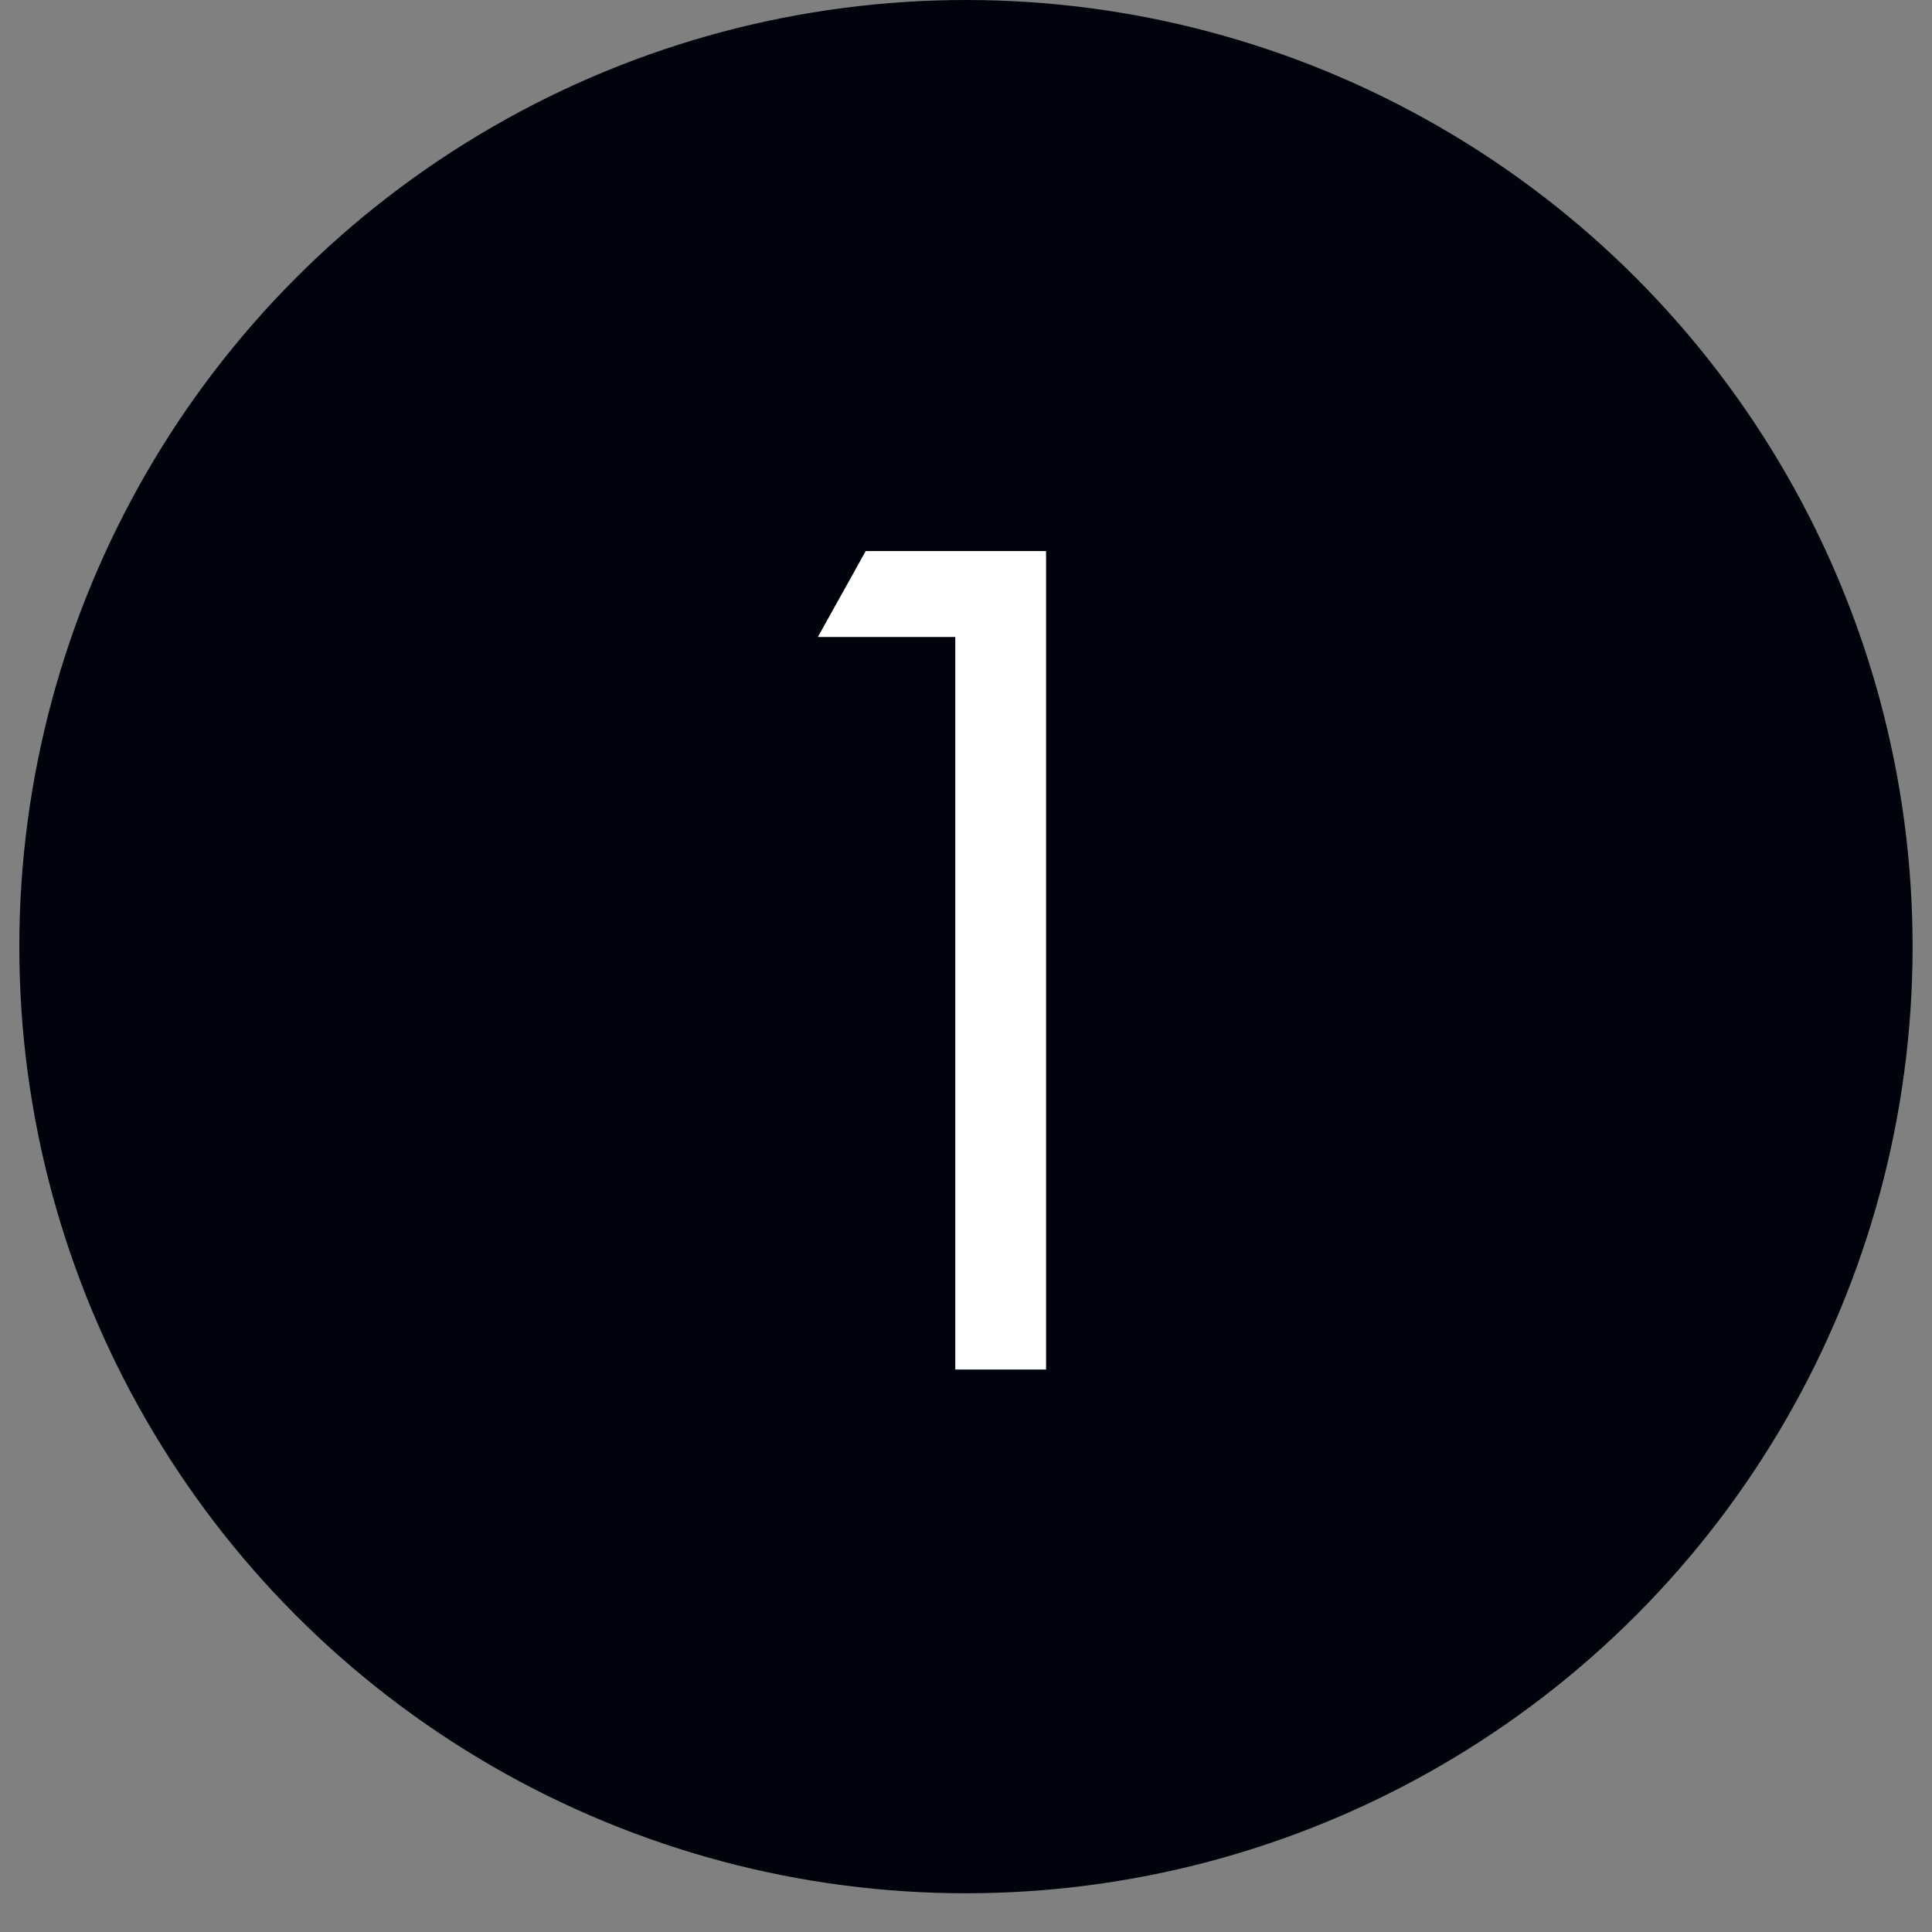
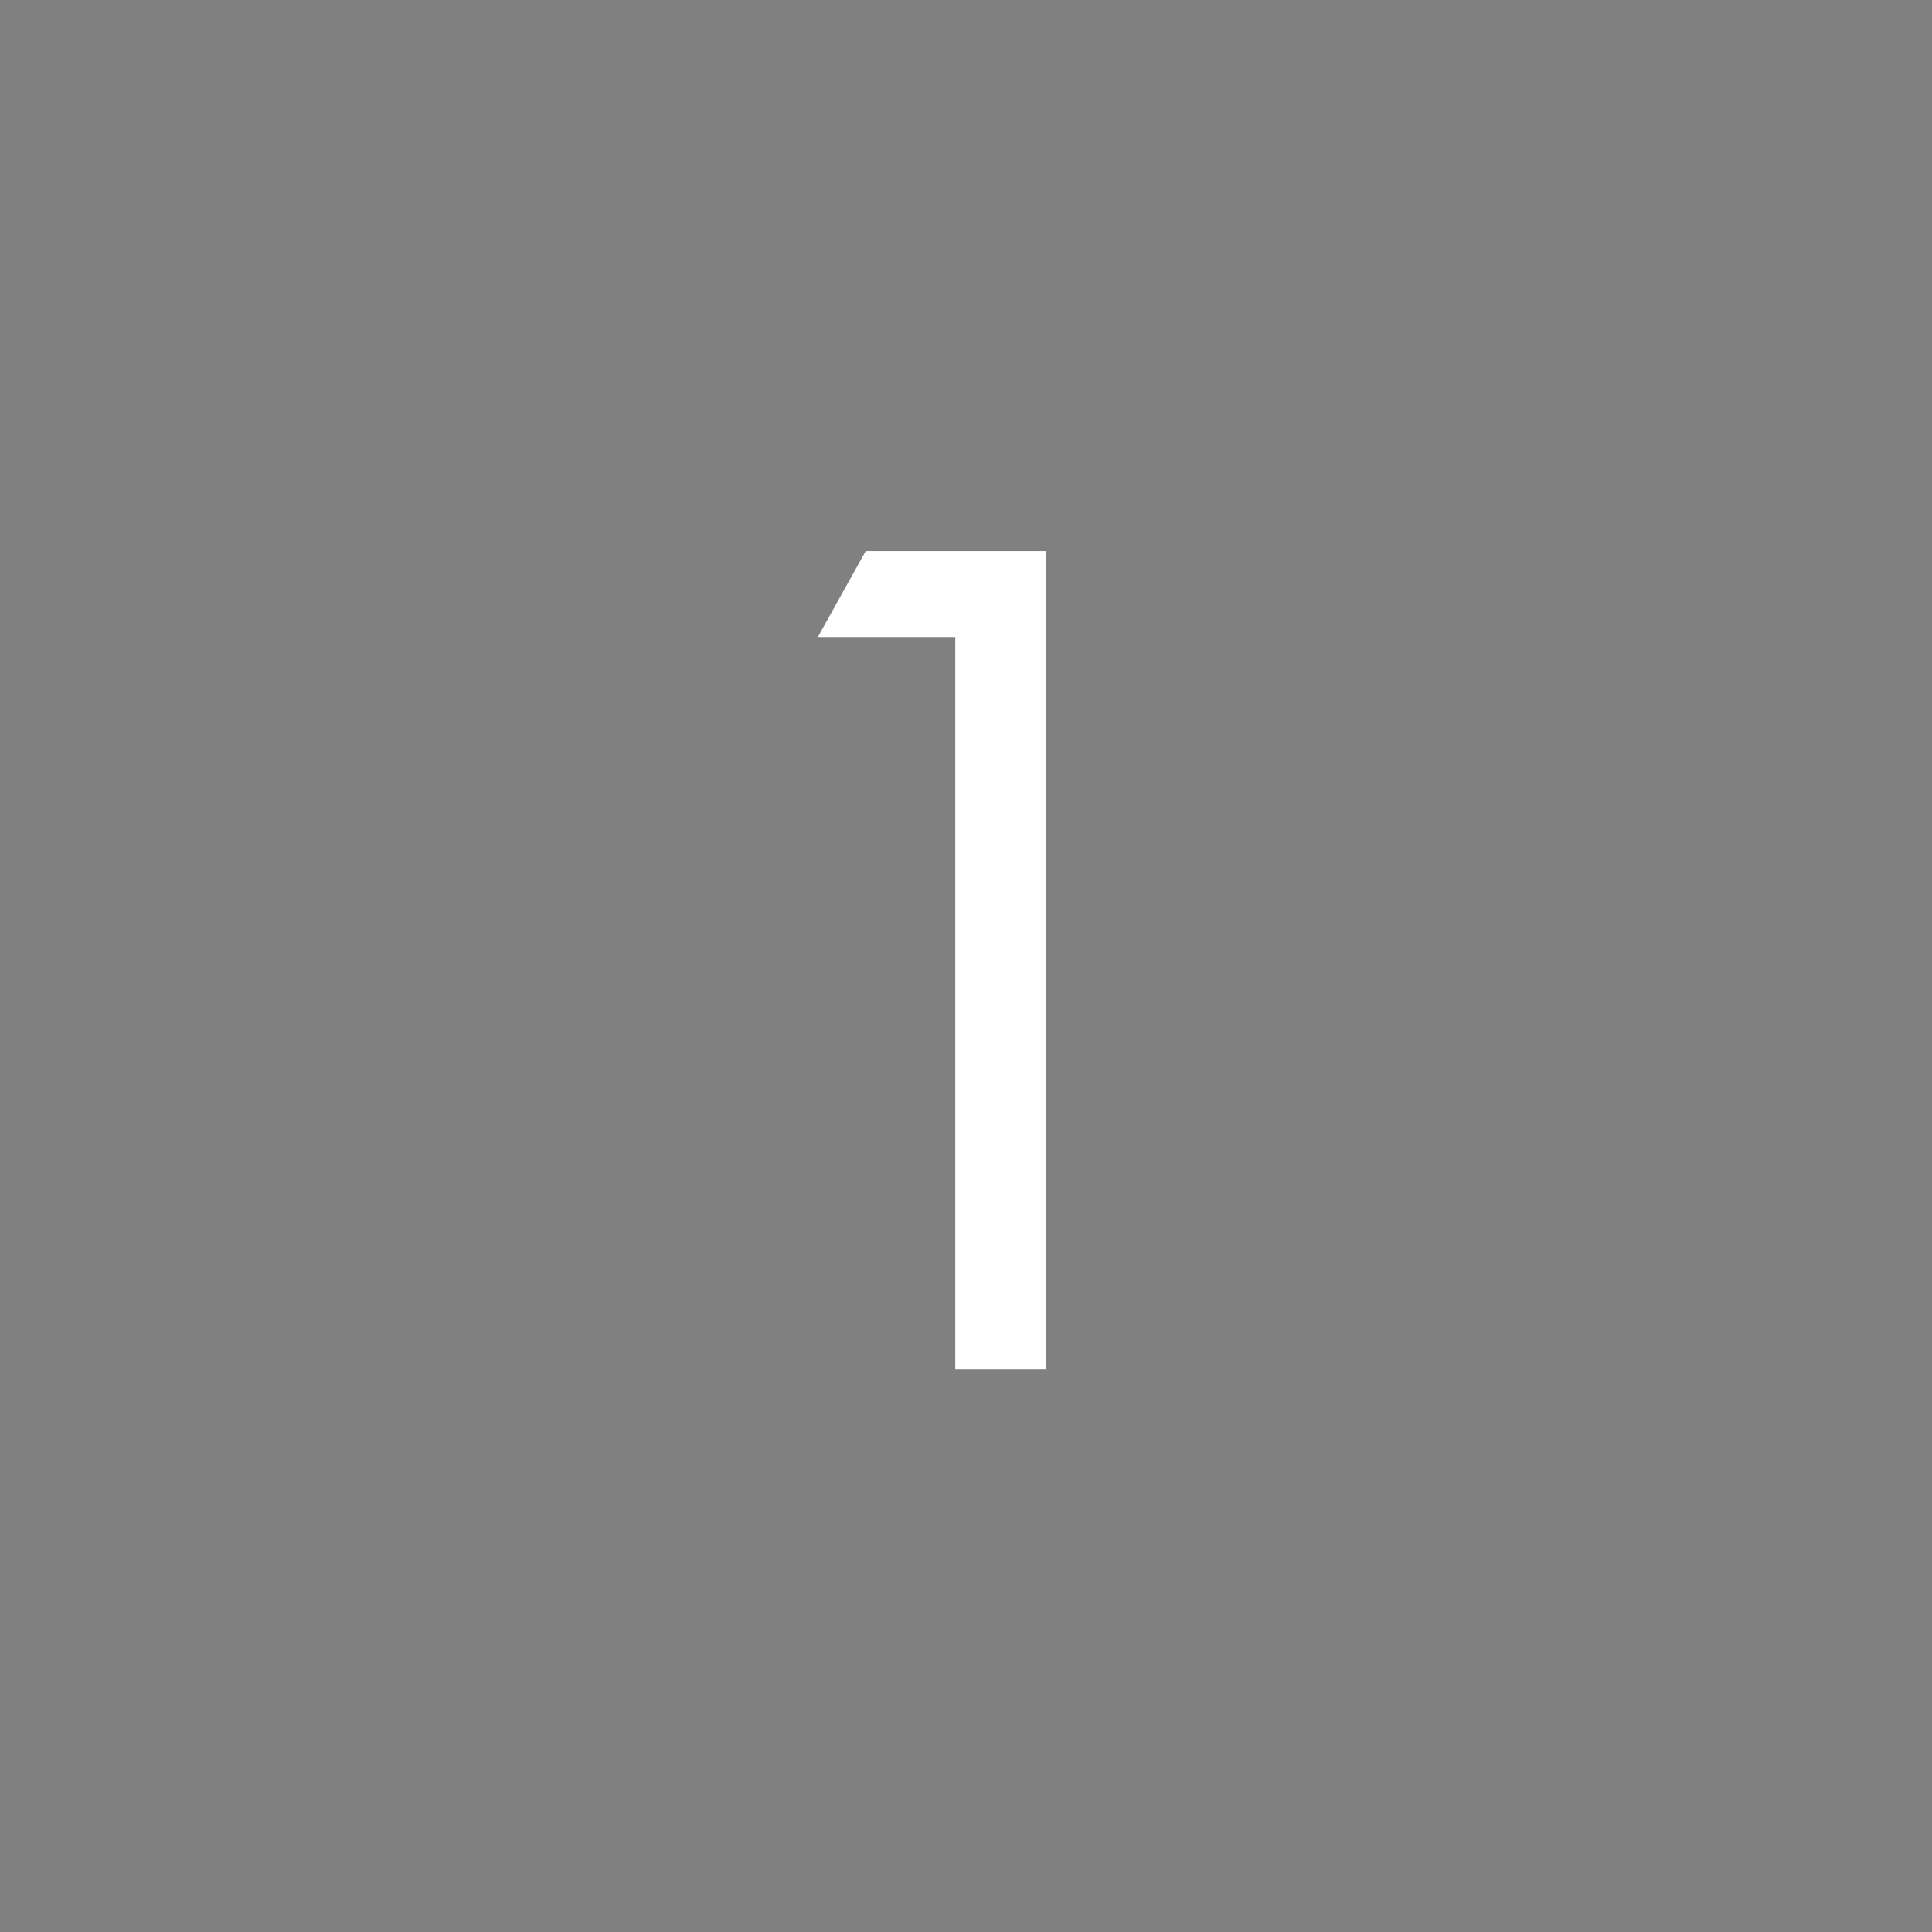
<svg xmlns="http://www.w3.org/2000/svg" width="40" height="40" viewBox="0 0 40 40" fill="none">
  <rect x="0" y="0" width="40" height="40" fill="#808080" stroke="none" />
-   <circle cx="19.999" cy="19.599" r="19.599" fill="#00020C" />
-   <path d="M19.778 28.355V13.188H16.933L17.924 11.409H21.658V28.355H19.778Z" fill="white" />
+   <path d="M19.778 28.355V13.188H16.933L17.924 11.409H21.658V28.355H19.778" fill="white" />
</svg>